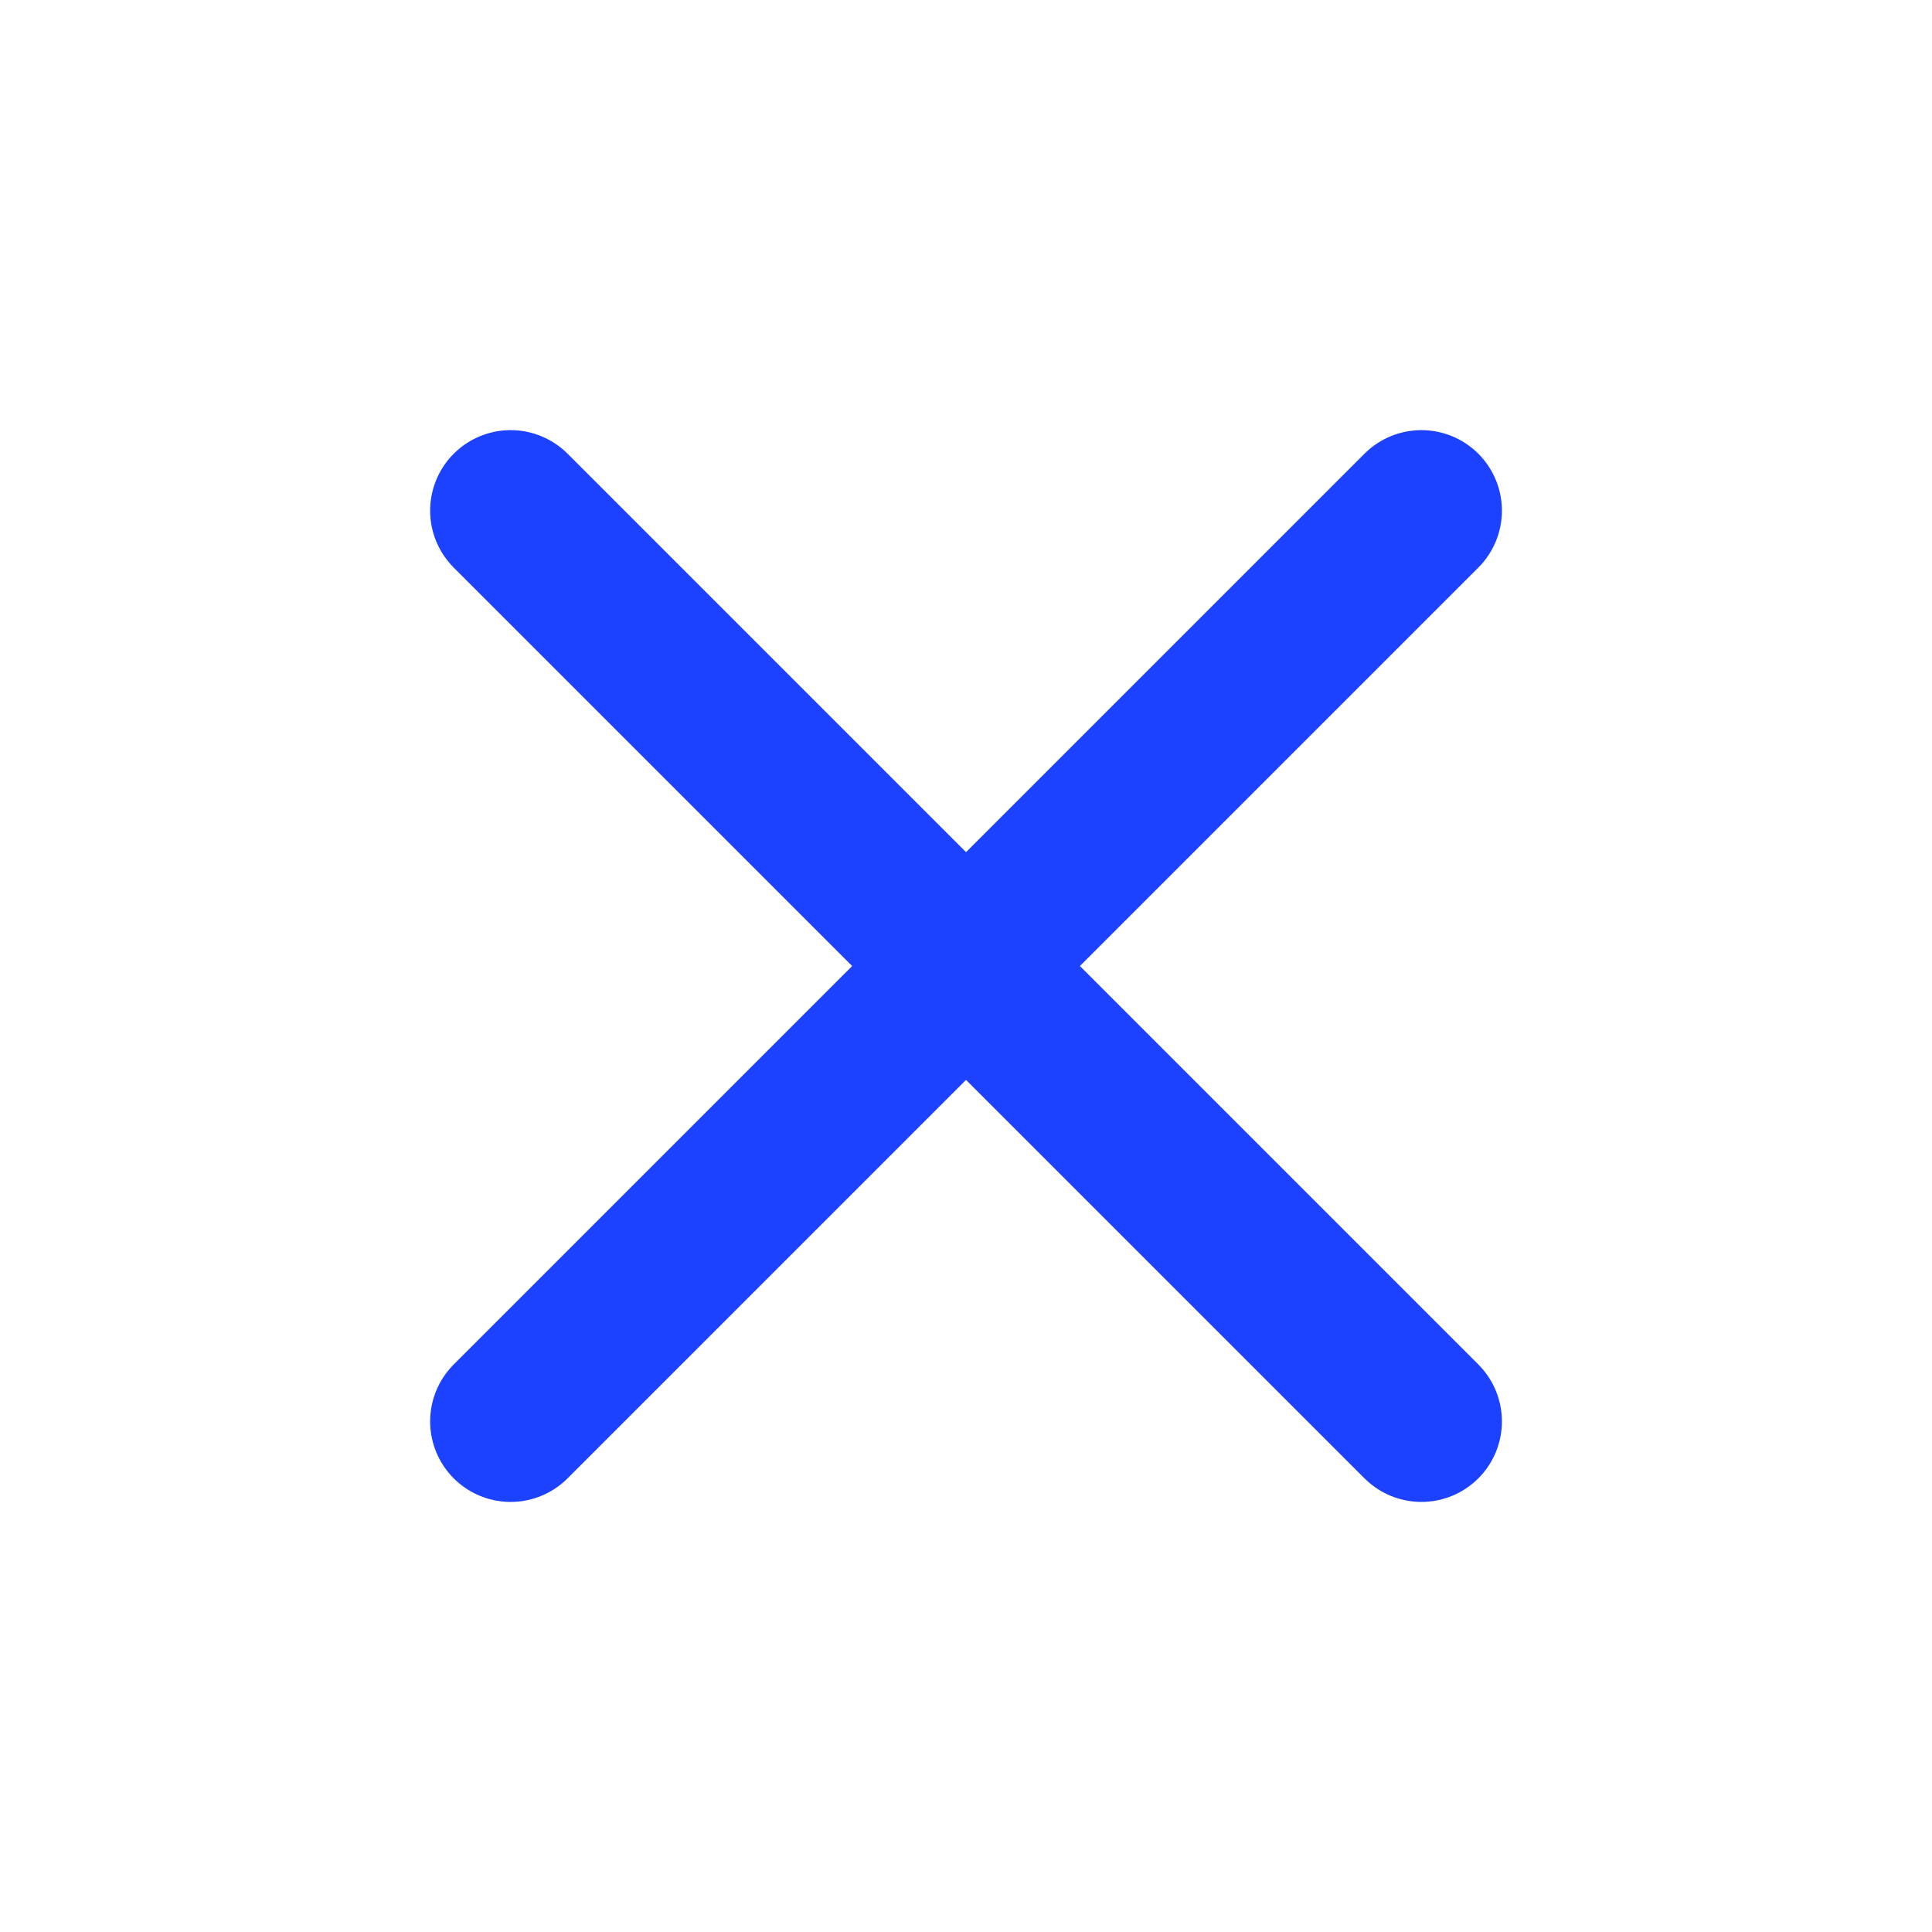
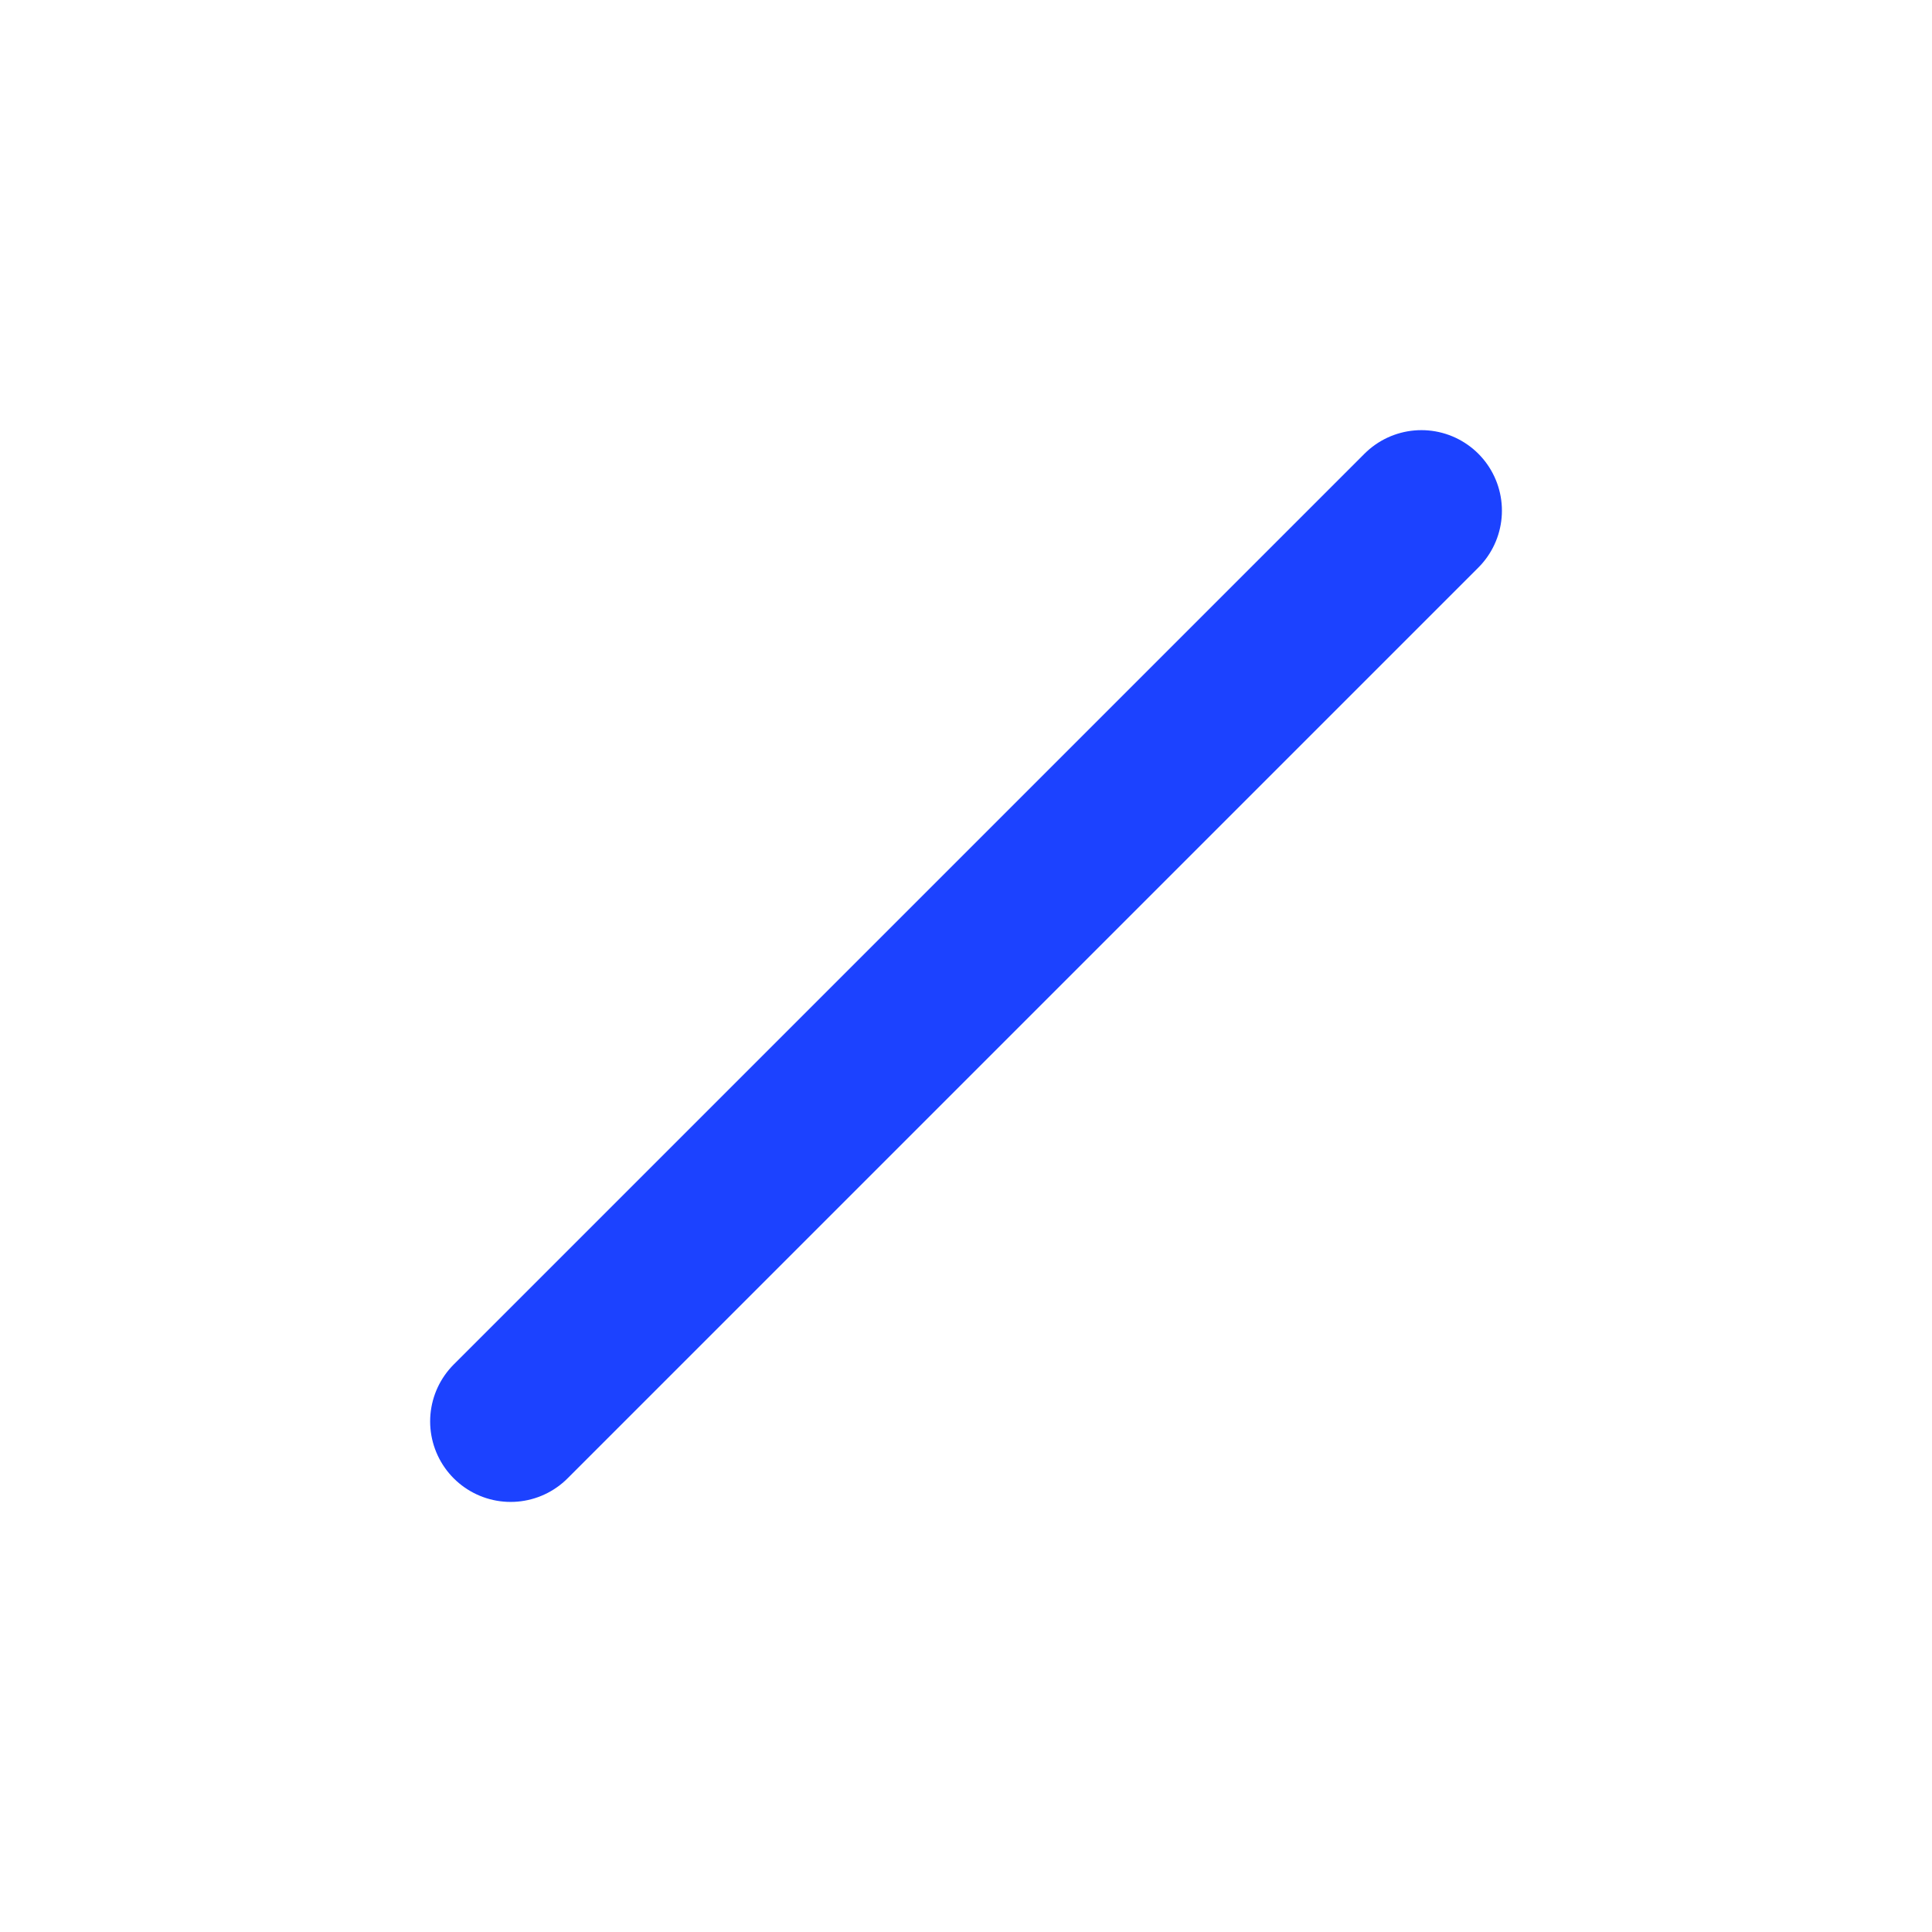
<svg xmlns="http://www.w3.org/2000/svg" width="32" height="32" viewBox="0 0 32 32" fill="none">
  <path d="M8.458 23.543L23.543 8.458" stroke="#1C42FF" stroke-width="2.667" stroke-linecap="round" stroke-linejoin="round" />
-   <path d="M8.458 8.458L23.543 23.543" stroke="#1C42FF" stroke-width="2.667" stroke-linecap="round" stroke-linejoin="round" />
</svg>